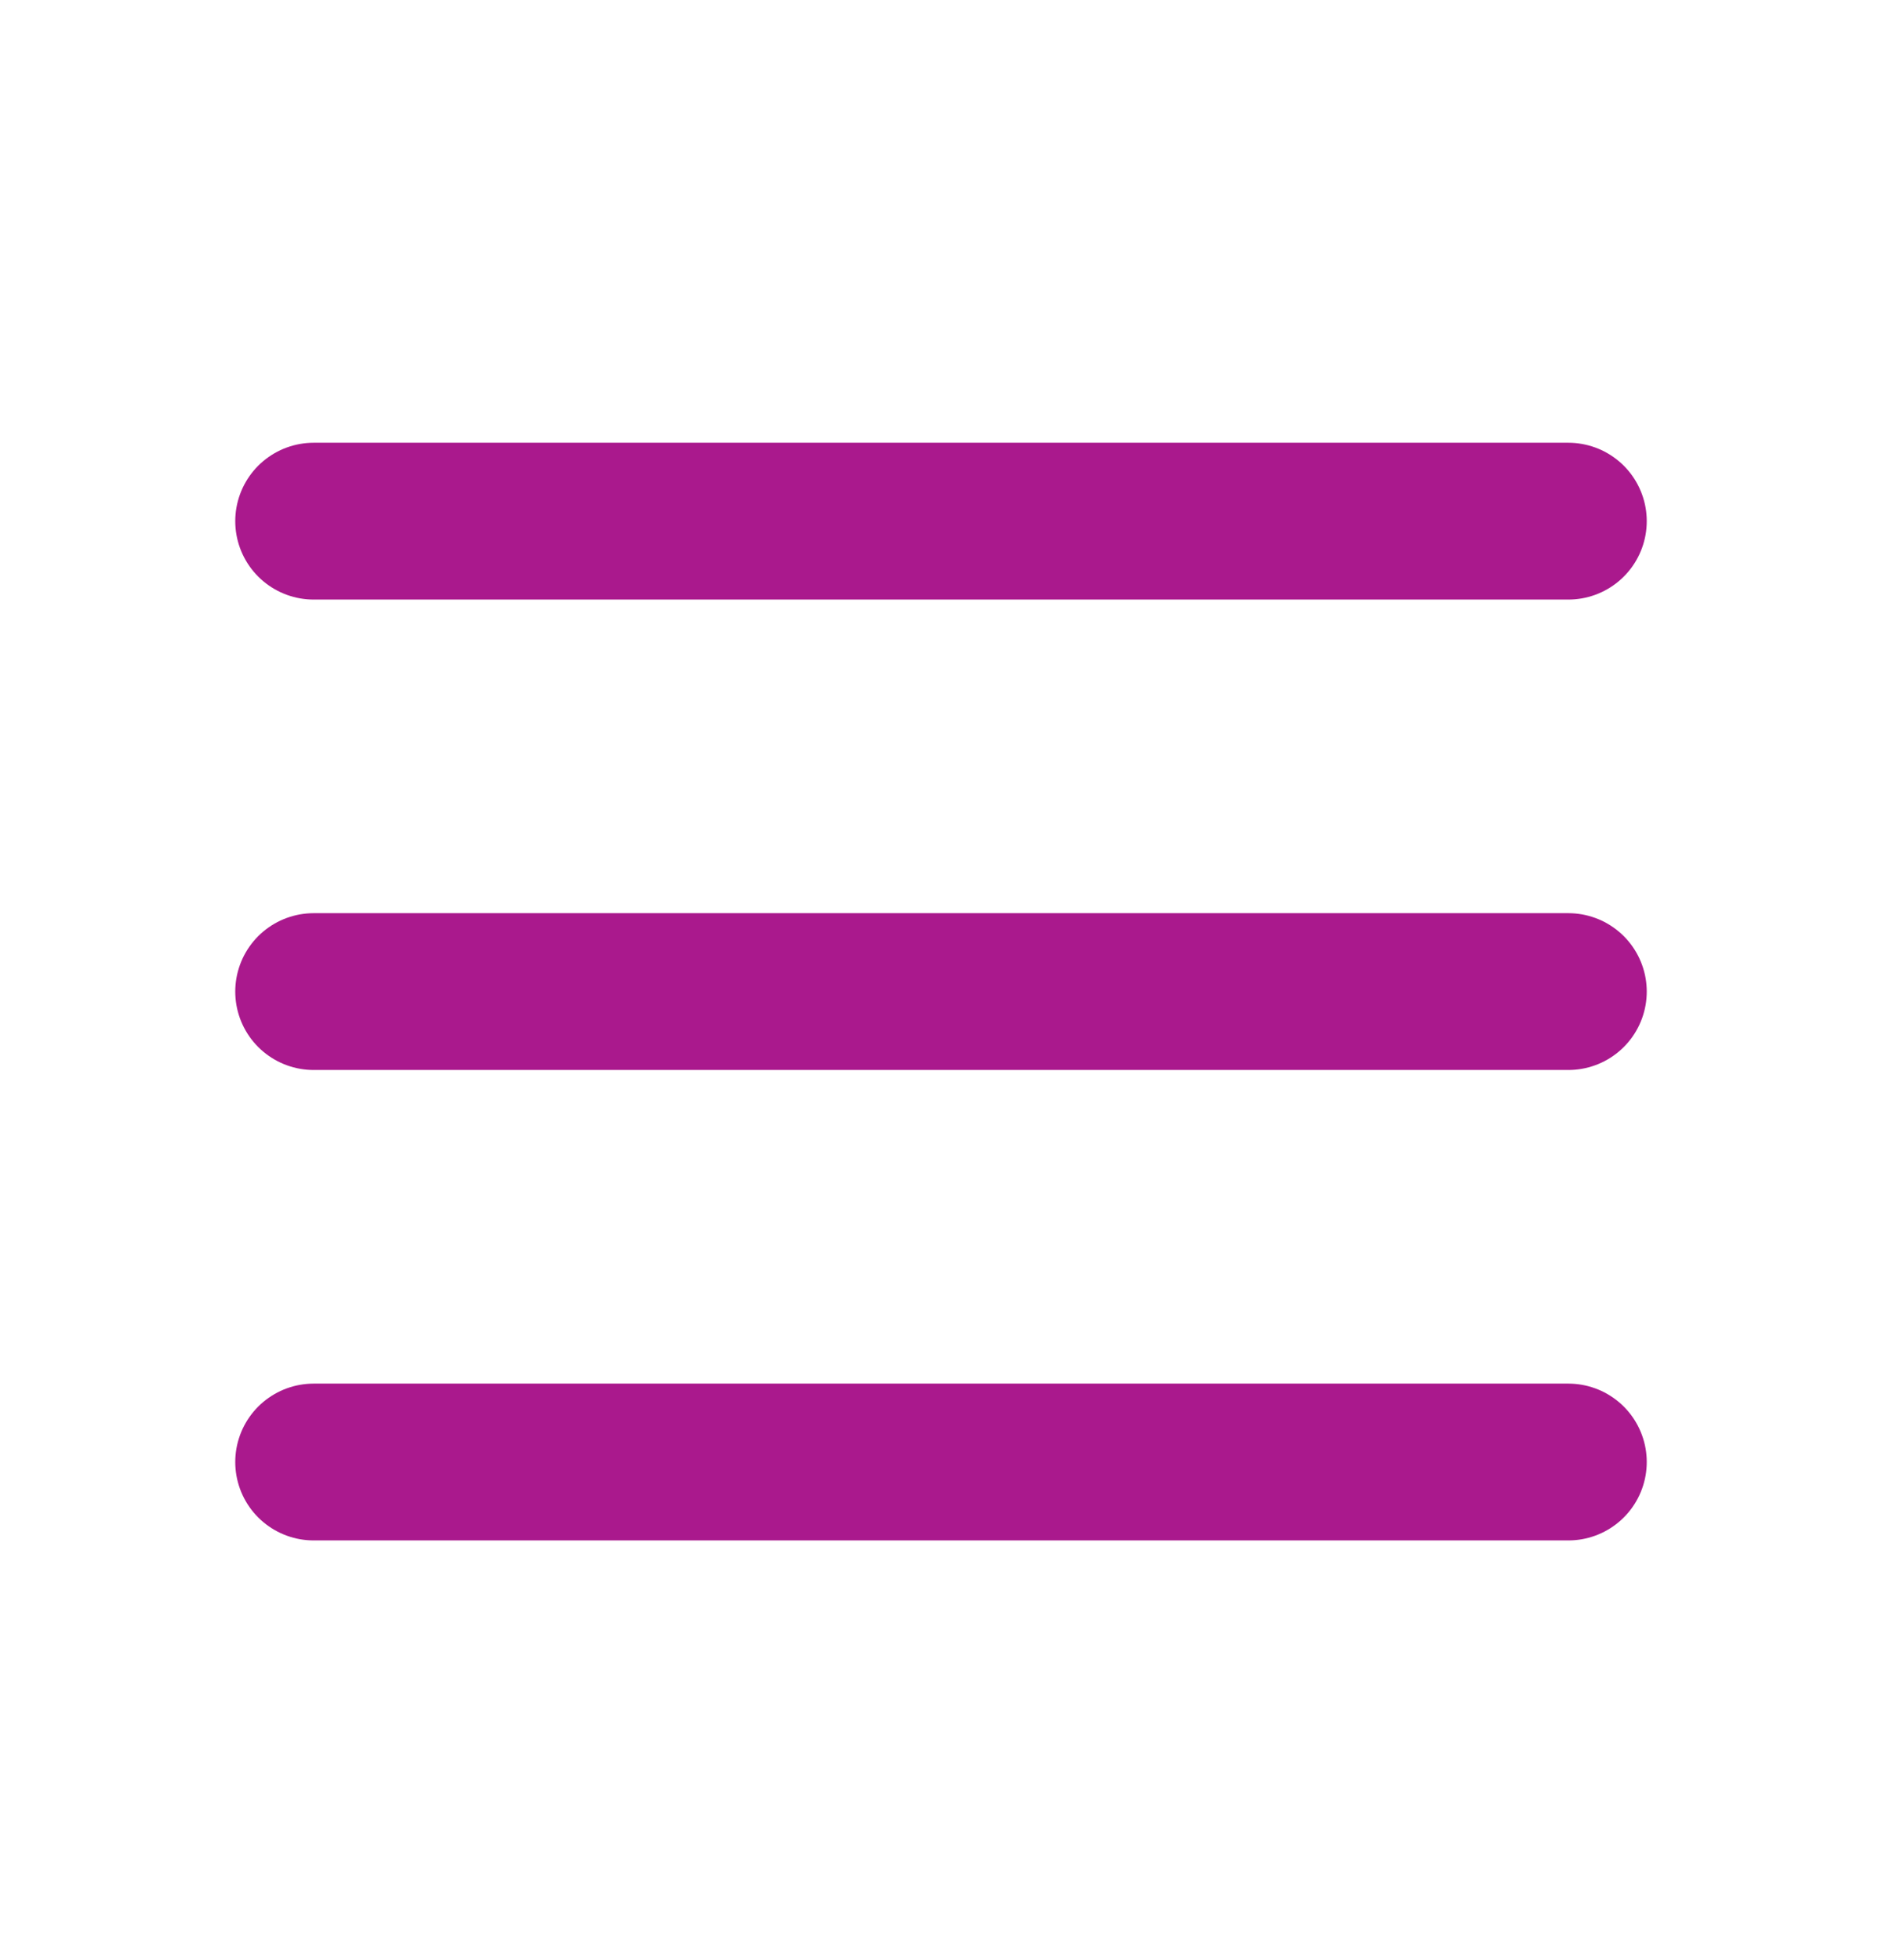
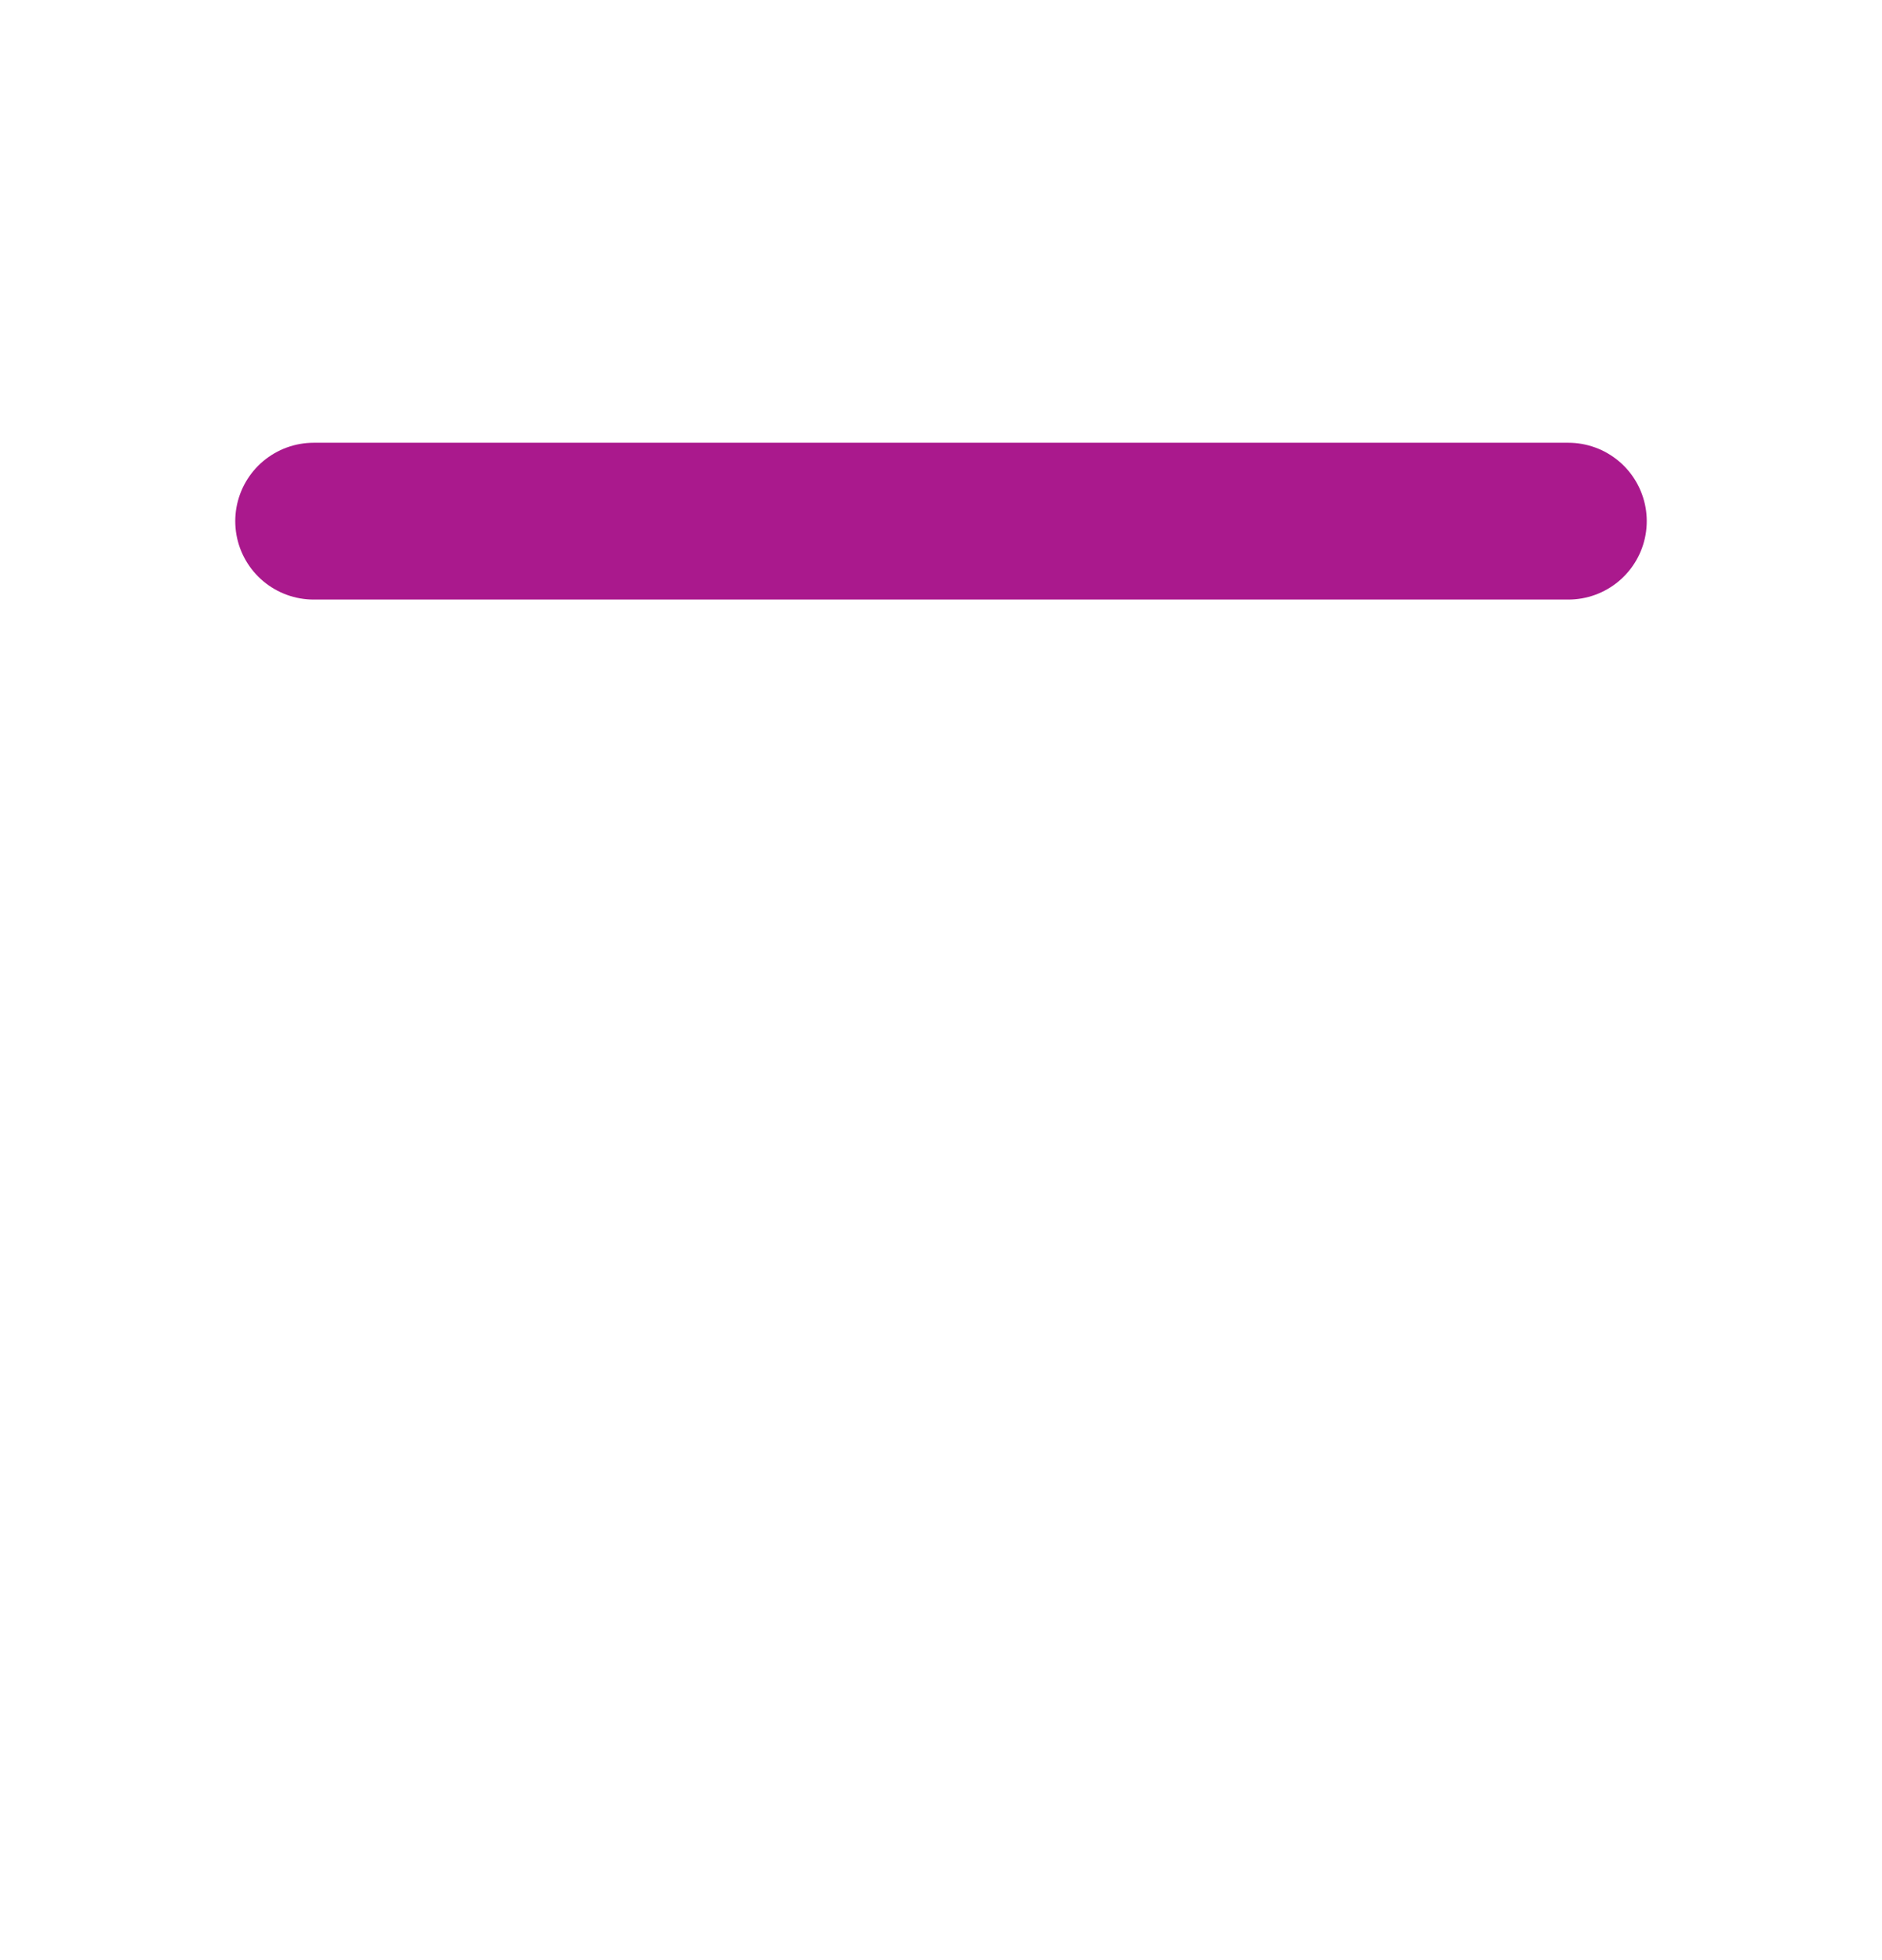
<svg xmlns="http://www.w3.org/2000/svg" width="24" height="25" viewBox="0 0 24 25" fill="none">
  <g clip-path="url(#clip0_1271_169)">
    <path d="M4 6.647H20" stroke="#AA198D" stroke-width="2" stroke-linecap="round" stroke-linejoin="round" />
-     <path d="M4 12.647H20" stroke="#AA198D" stroke-width="2" stroke-linecap="round" stroke-linejoin="round" />
-     <path d="M4 18.647H20" stroke="#AA198D" stroke-width="2" stroke-linecap="round" stroke-linejoin="round" />
  </g>
  <defs>
    <clipPath id="clip0_1271_169">
      <rect width="24" height="24" fill="white" transform="translate(0 0.647)" />
    </clipPath>
  </defs>
</svg>